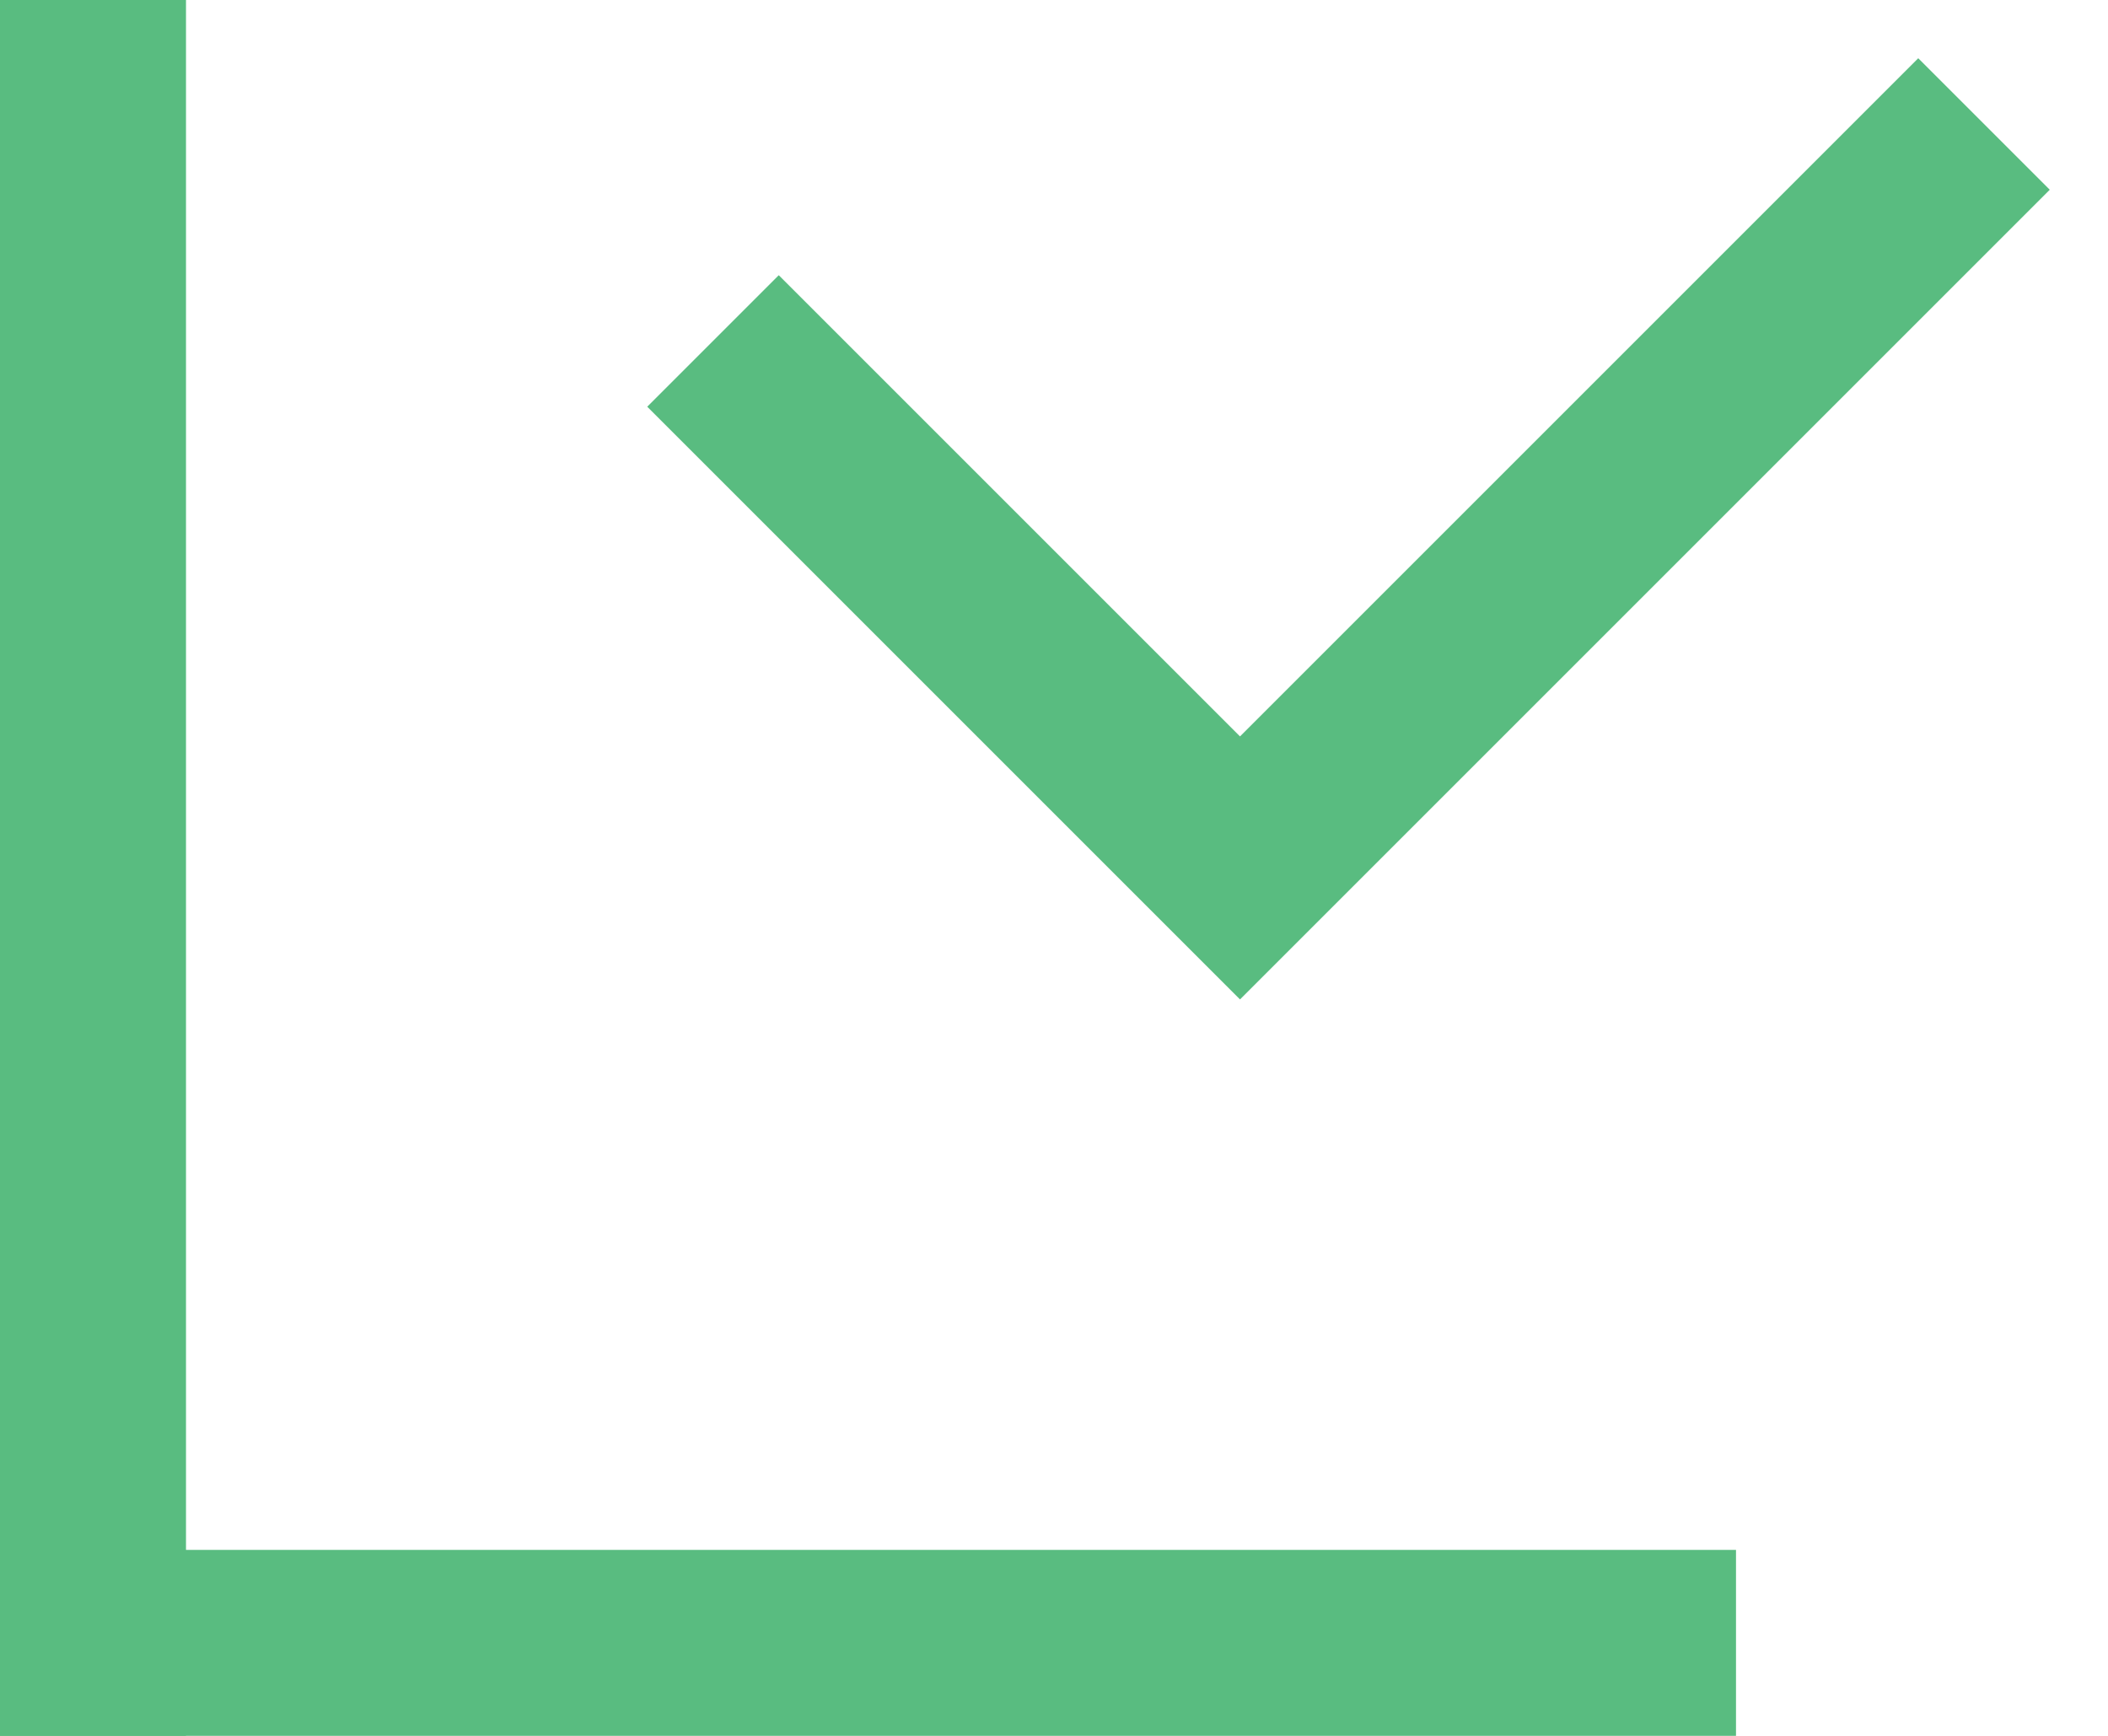
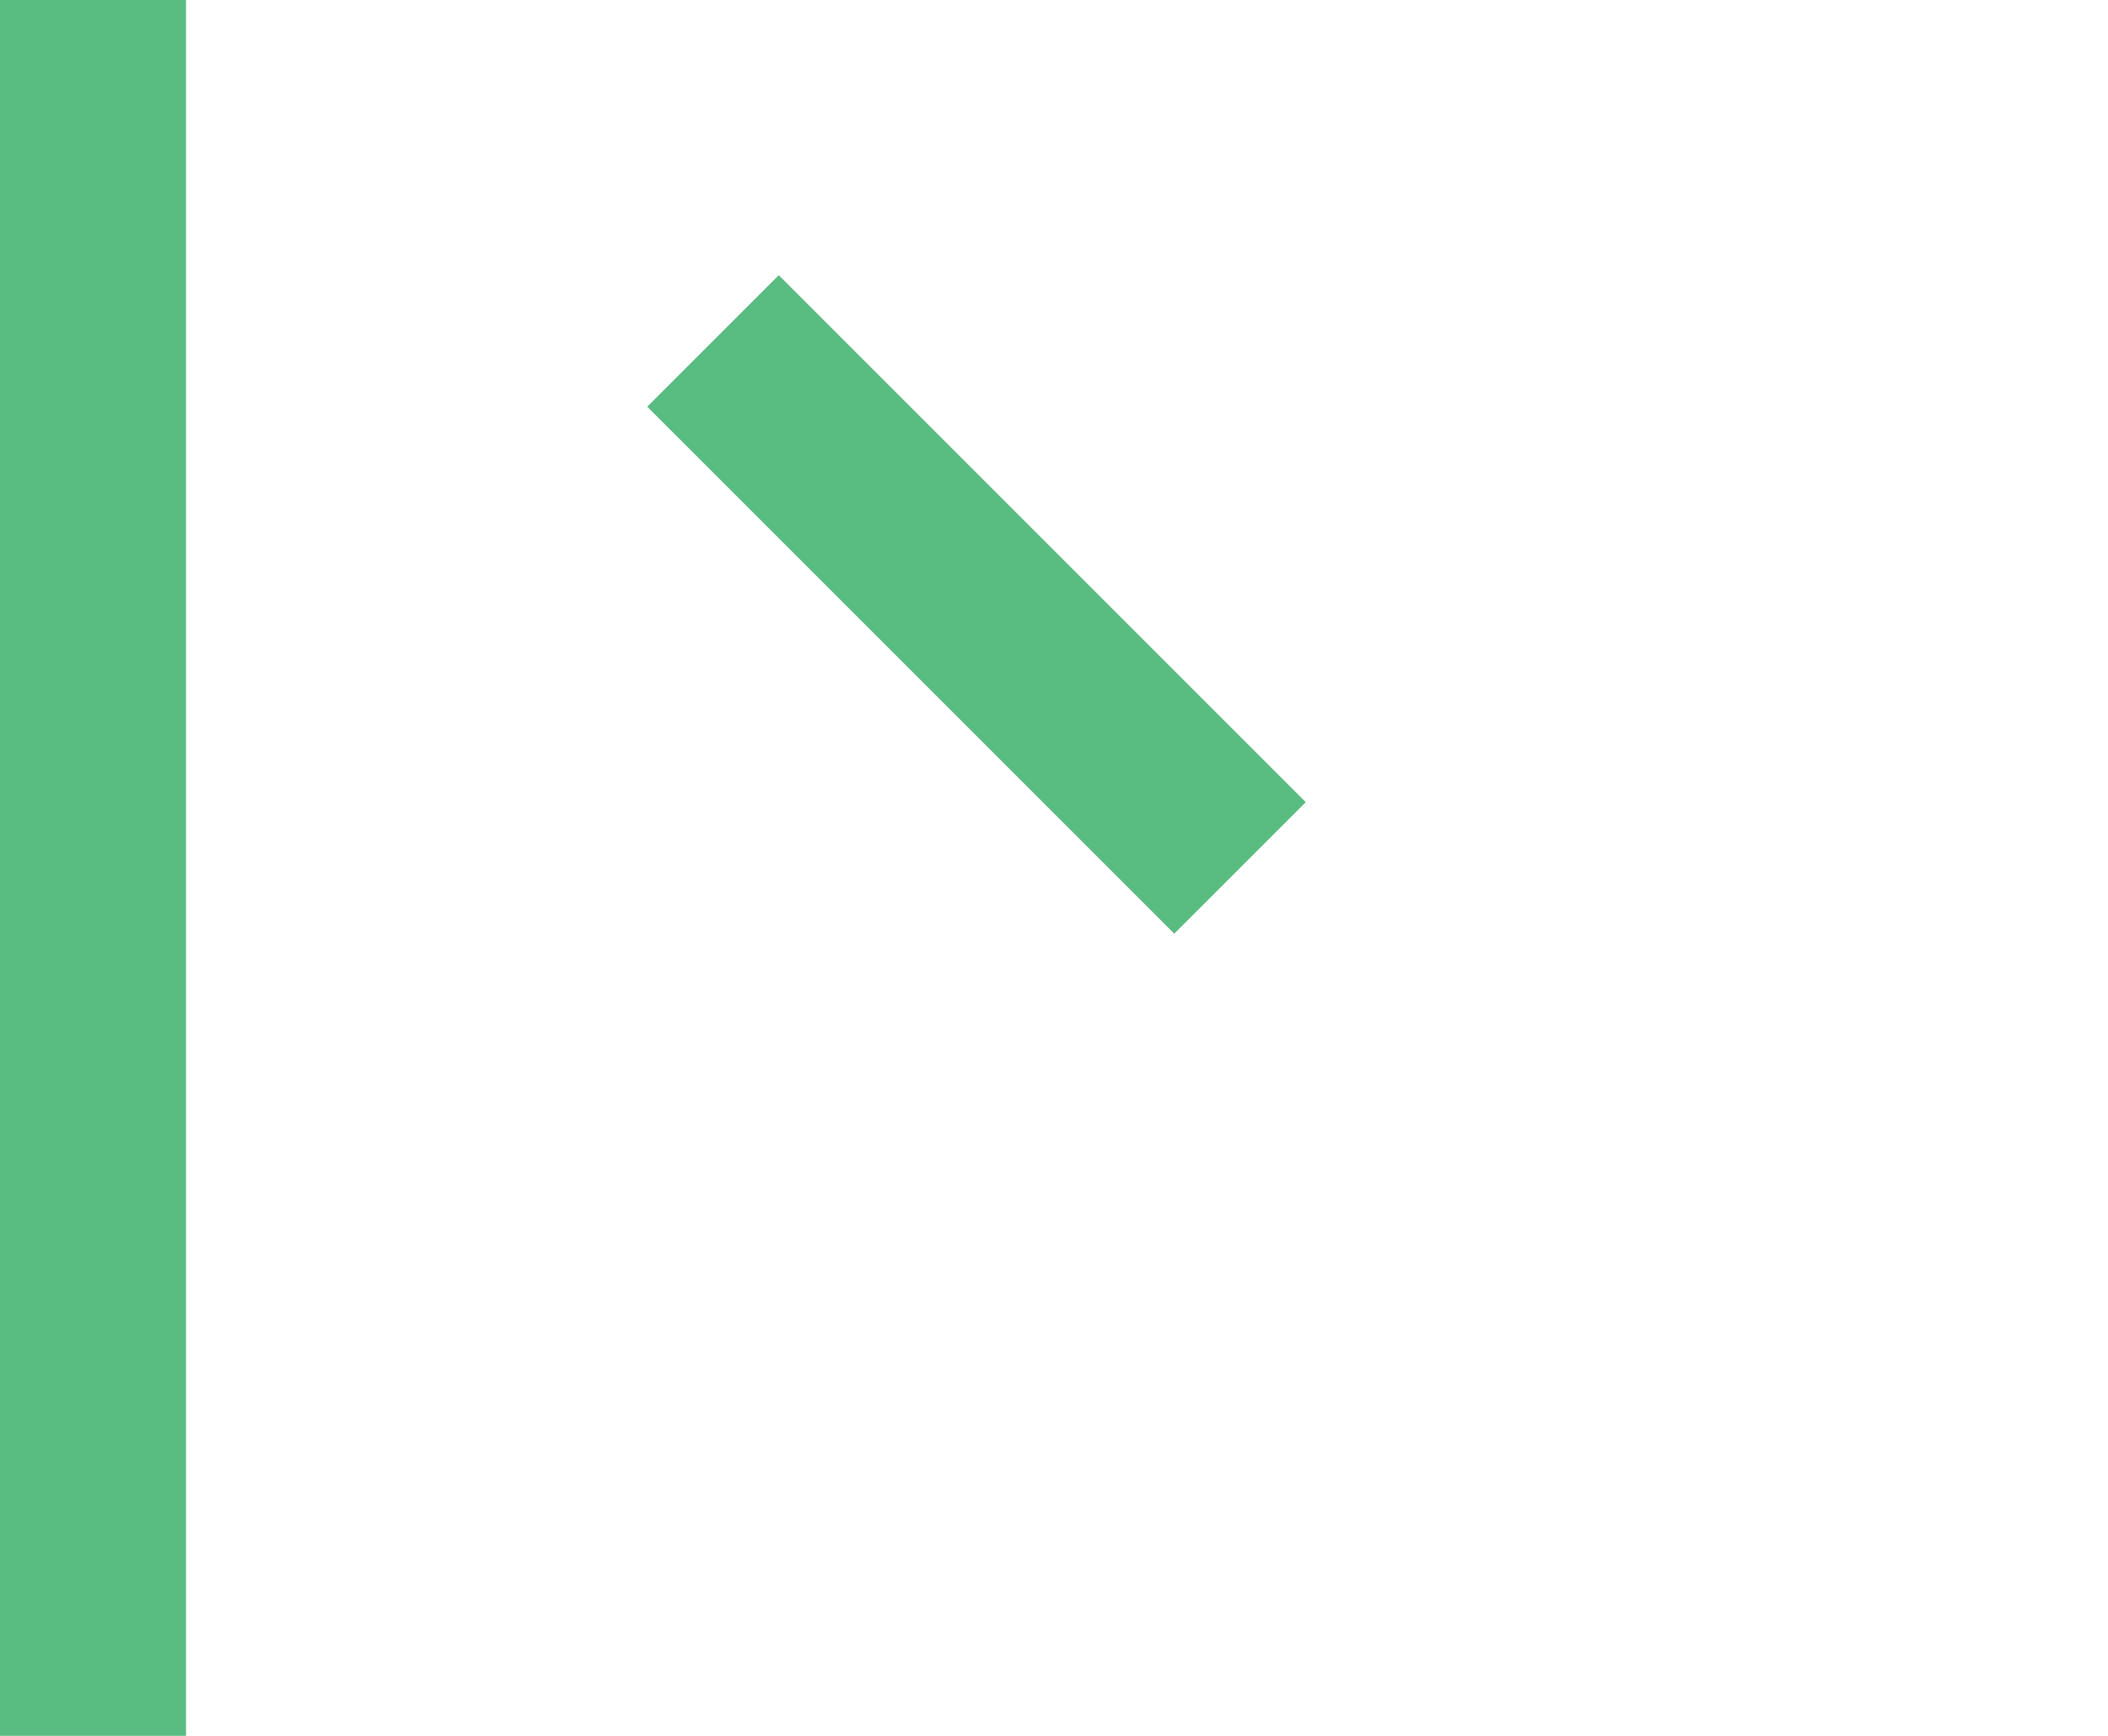
<svg xmlns="http://www.w3.org/2000/svg" width="34" height="28" viewBox="0 0 34 28" fill="none">
  <line x1="1.5" y1="2.44678e-05" x2="1.5" y2="28" stroke="#59BC80" stroke-width="3" />
-   <line y1="26.5" x2="28" y2="26.5" stroke="#59BC80" stroke-width="3" />
-   <path d="M11.5 5.5L20 14L32 2" stroke="#59BC80" stroke-width="3" />
+   <path d="M11.5 5.5L20 14" stroke="#59BC80" stroke-width="3" />
</svg>